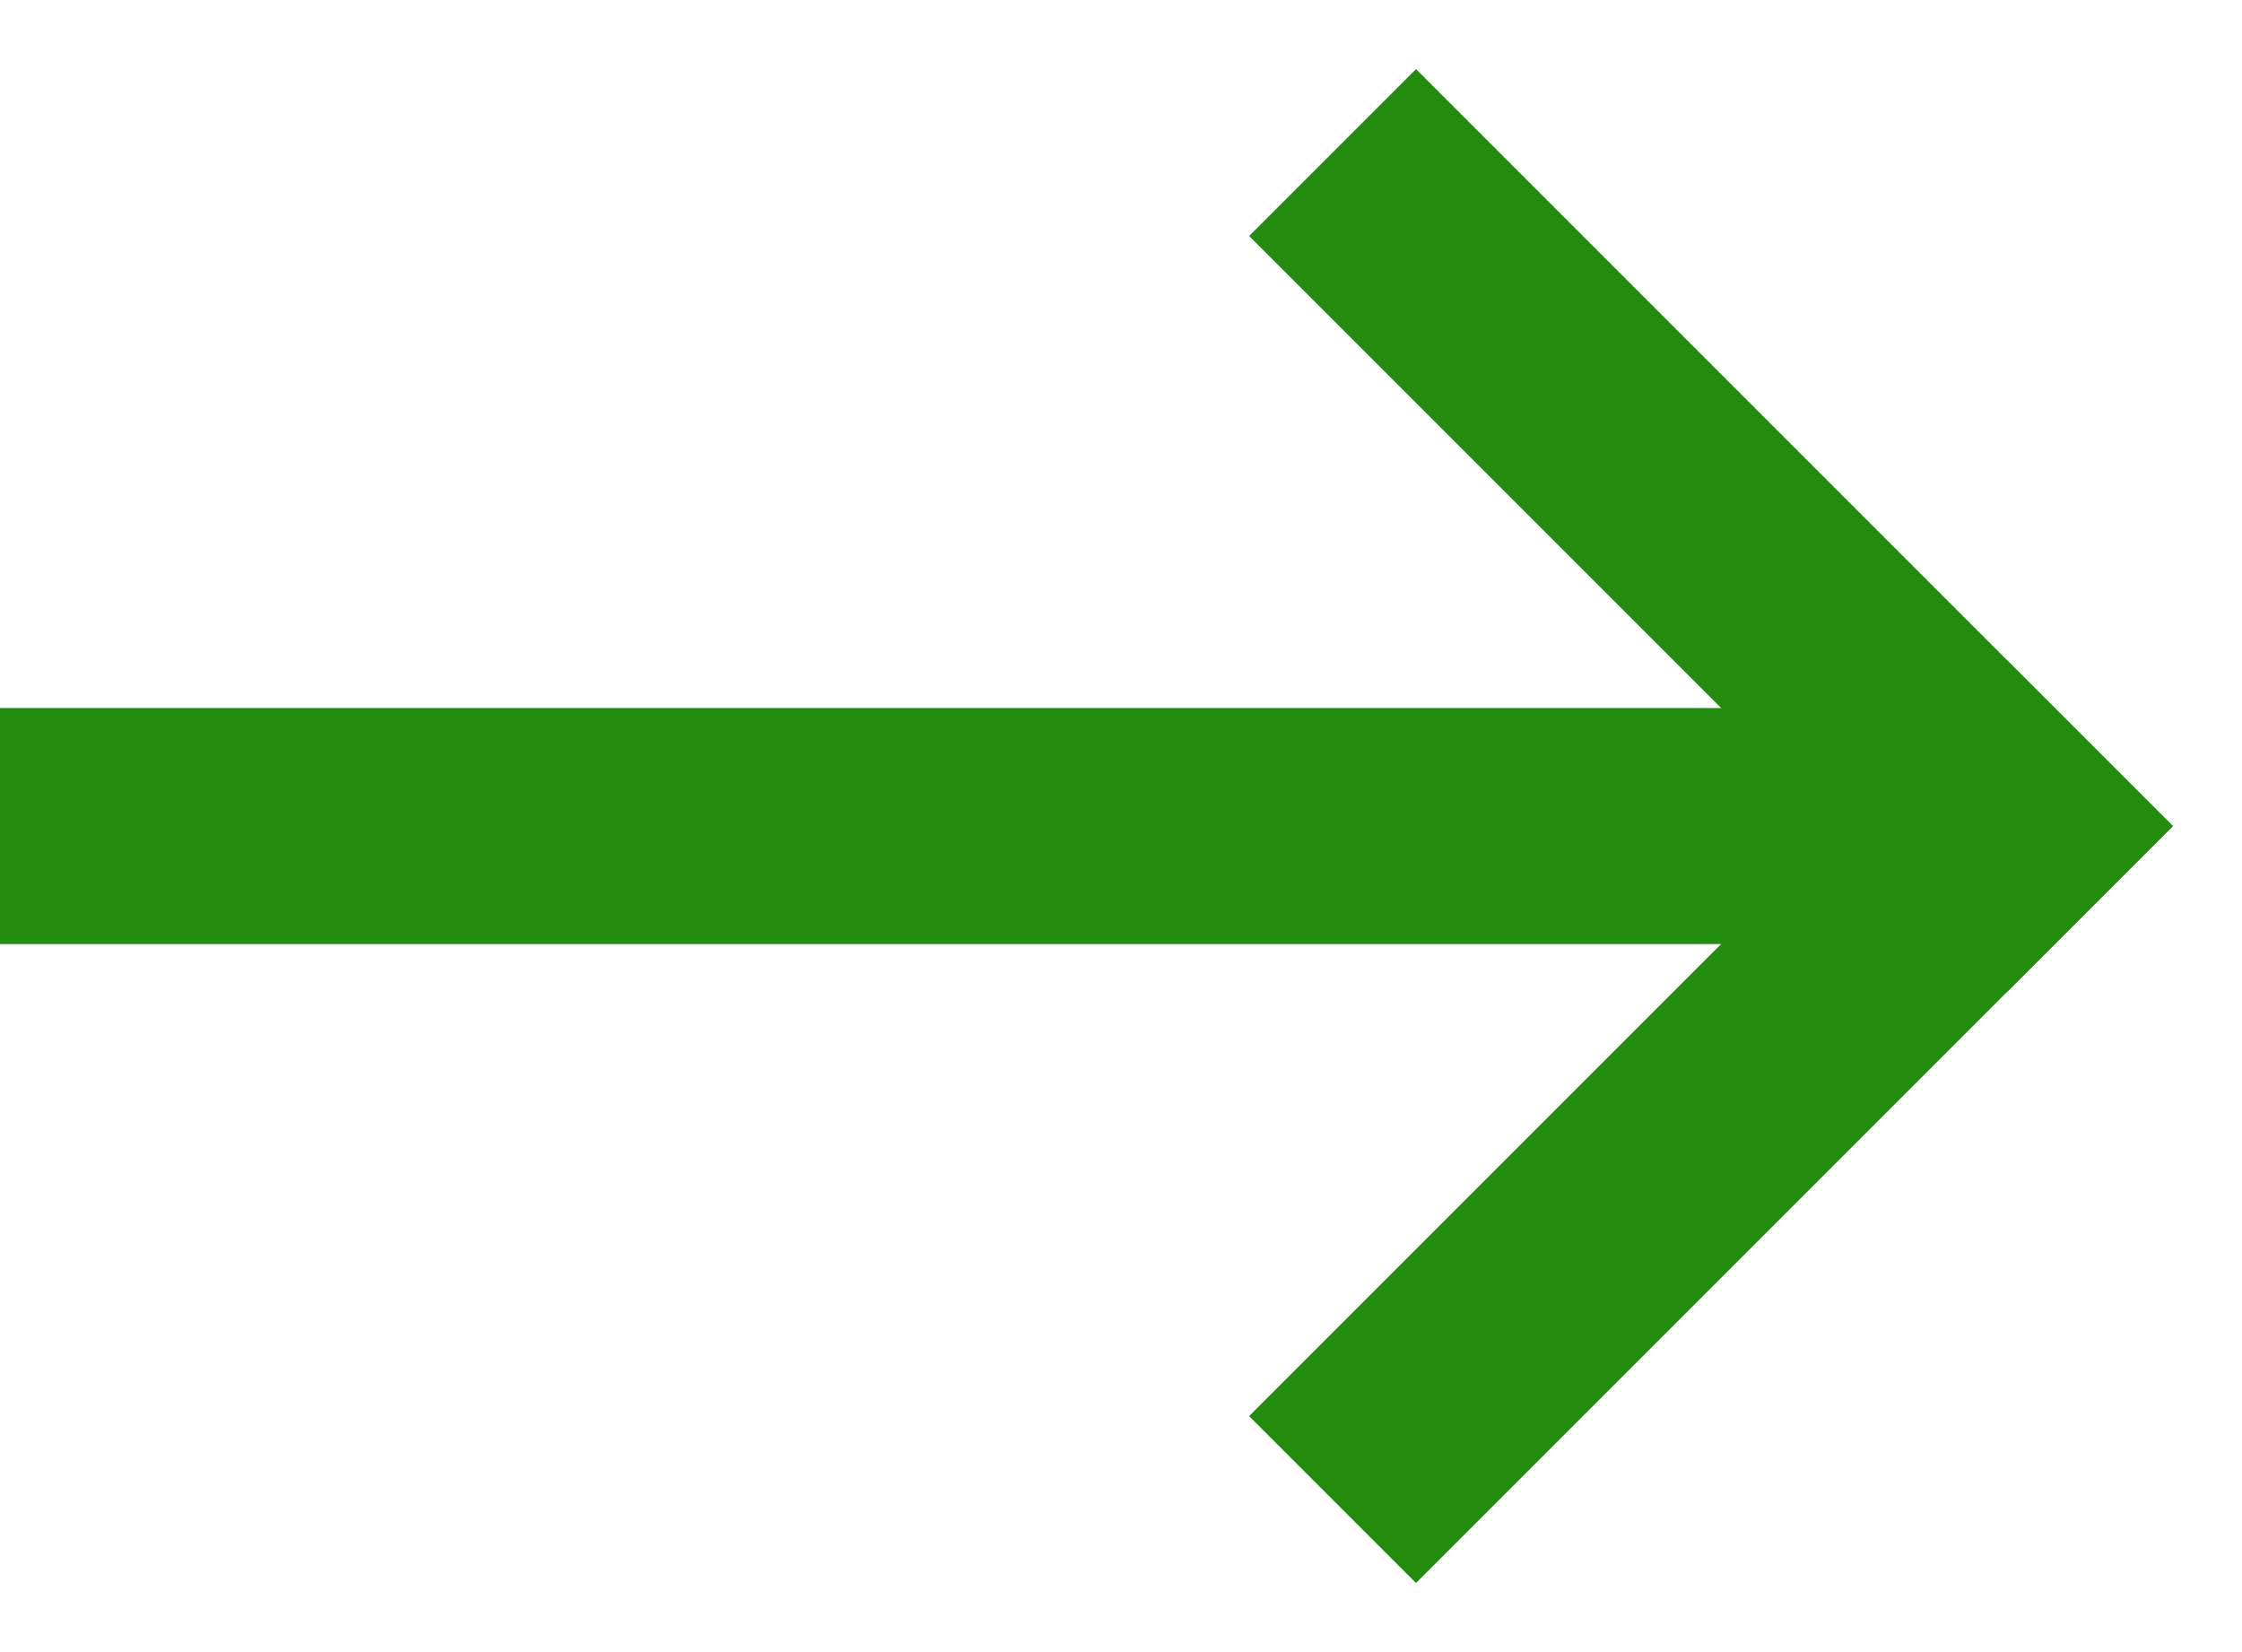
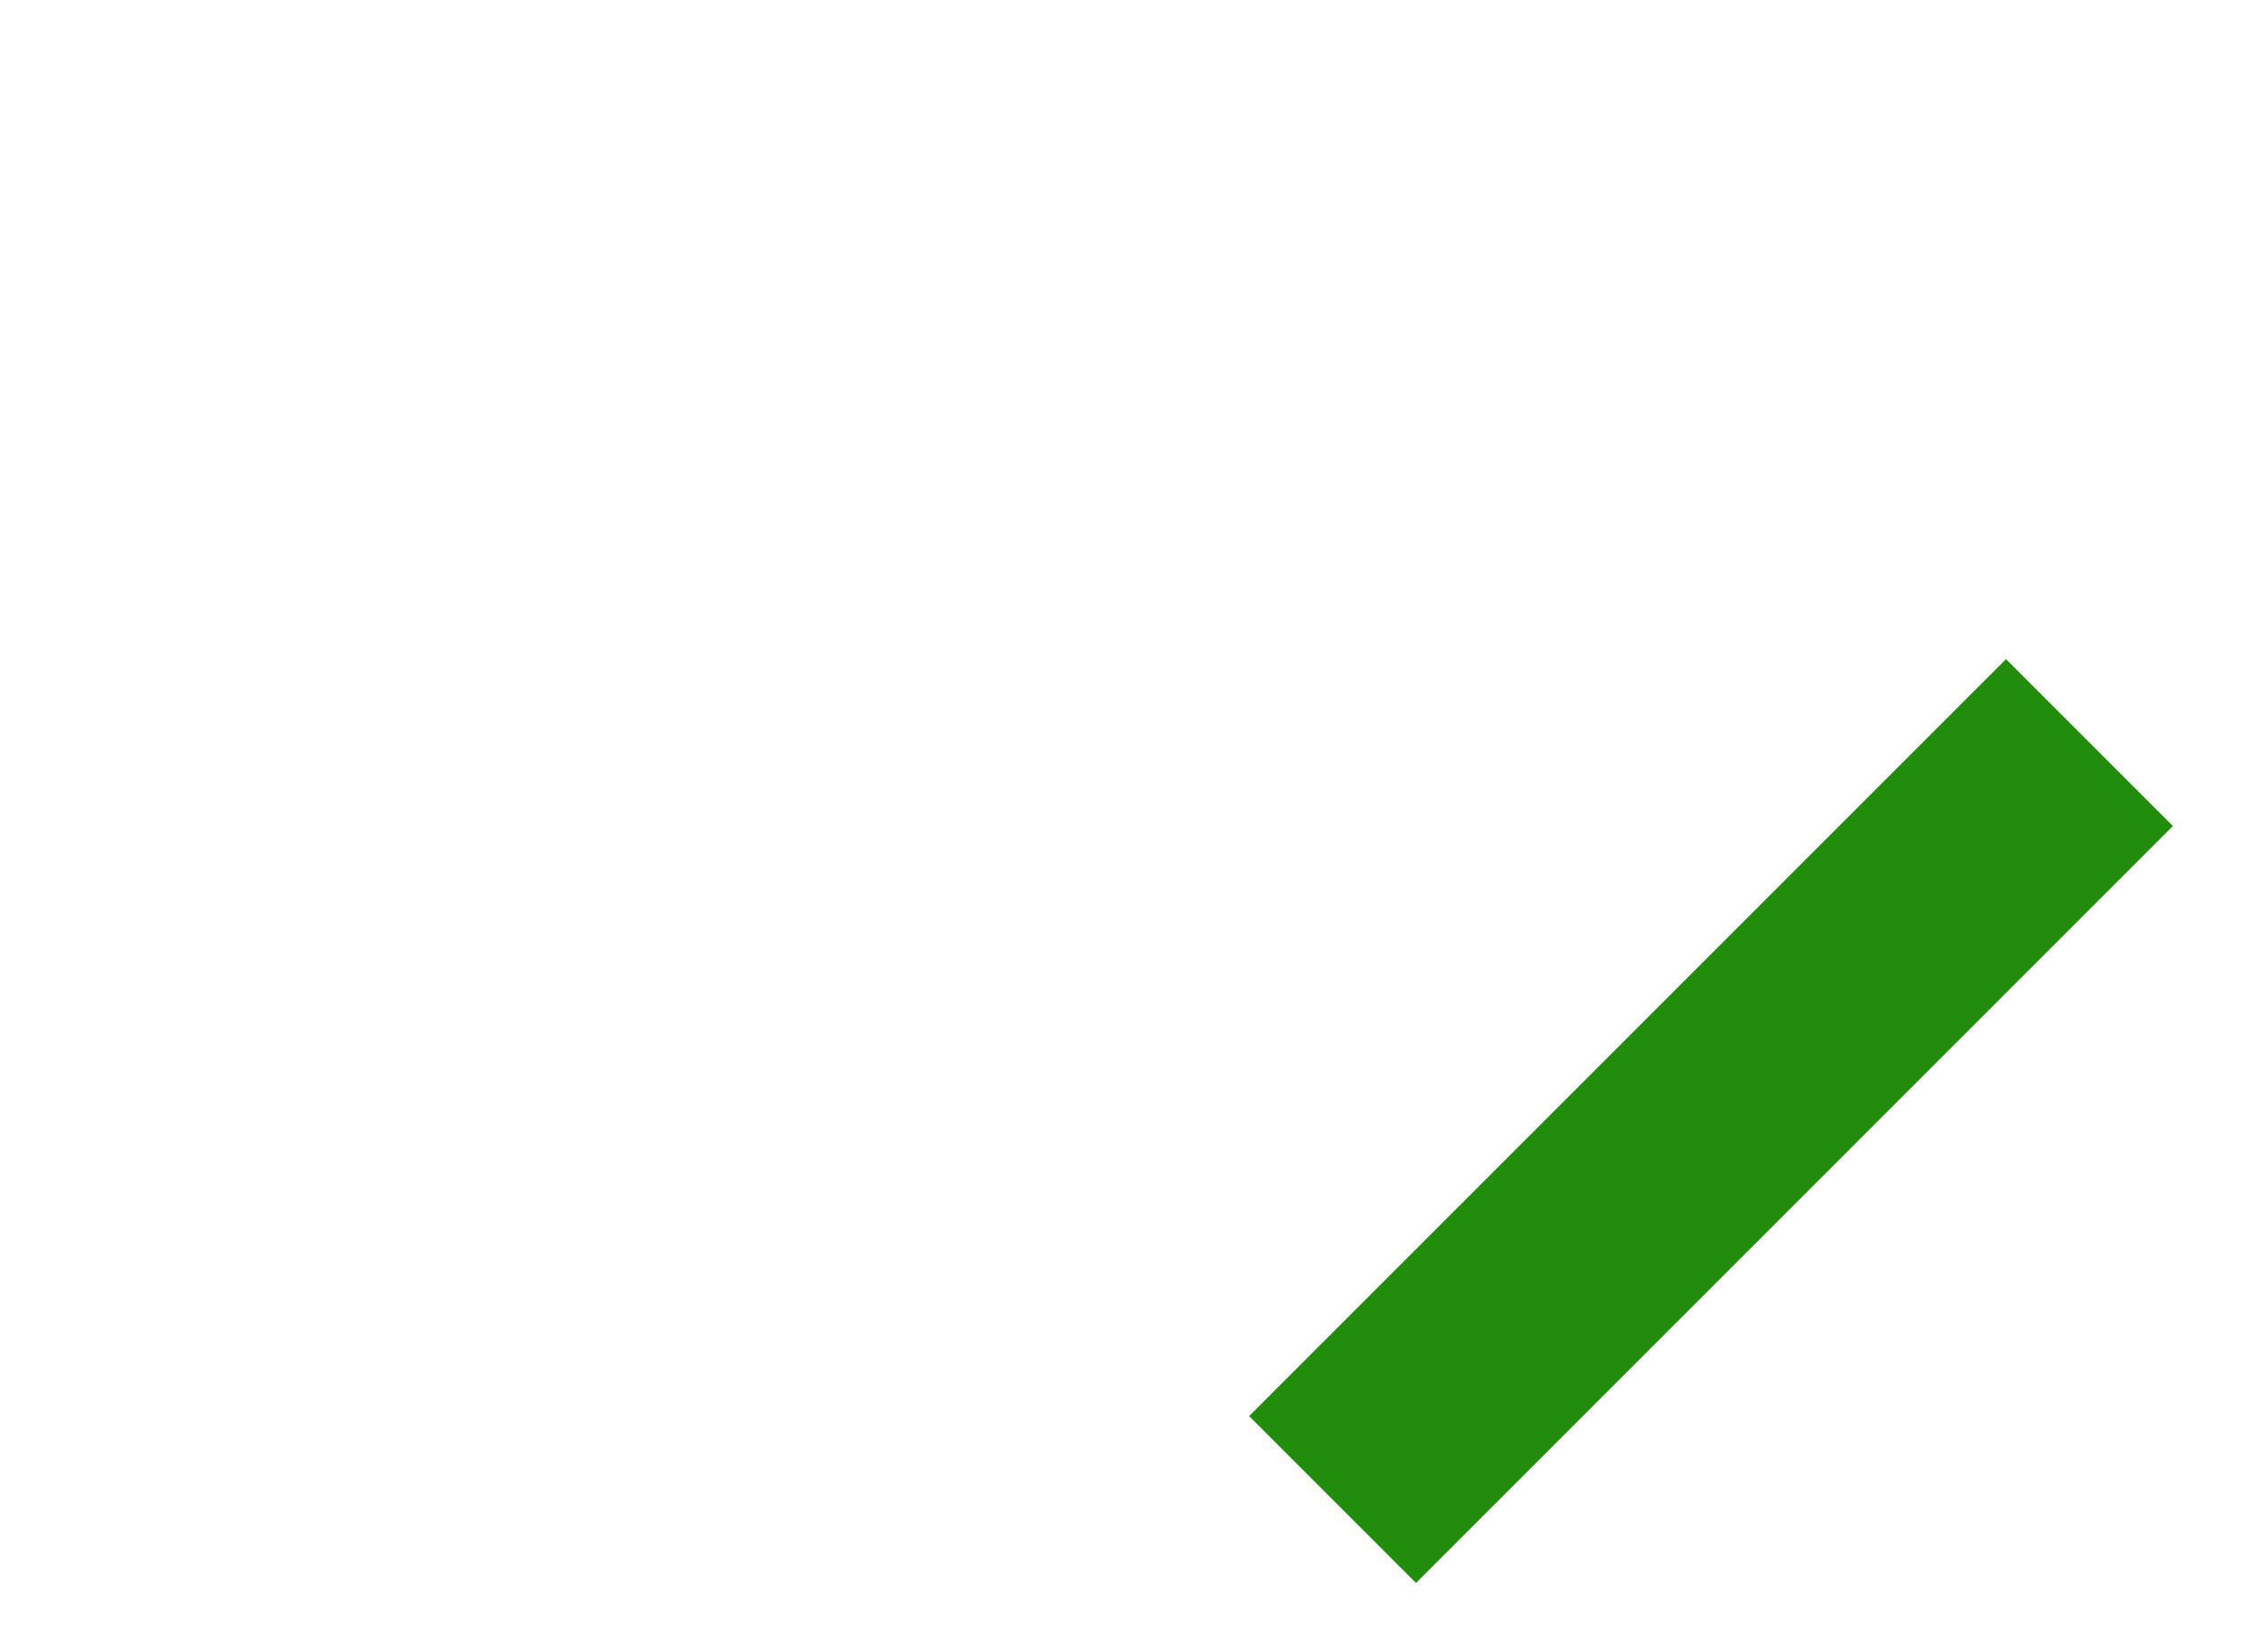
<svg xmlns="http://www.w3.org/2000/svg" width="19" height="14" viewBox="0 0 19 14" fill="none">
-   <path d="M1 7H16" stroke="#228C0D" stroke-width="2" stroke-linecap="square" />
  <path d="M12 12L17 7" stroke="#228C0D" stroke-width="2" stroke-linecap="square" />
-   <path d="M12 2L17 7" stroke="#228C0D" stroke-width="2" stroke-linecap="square" />
</svg>